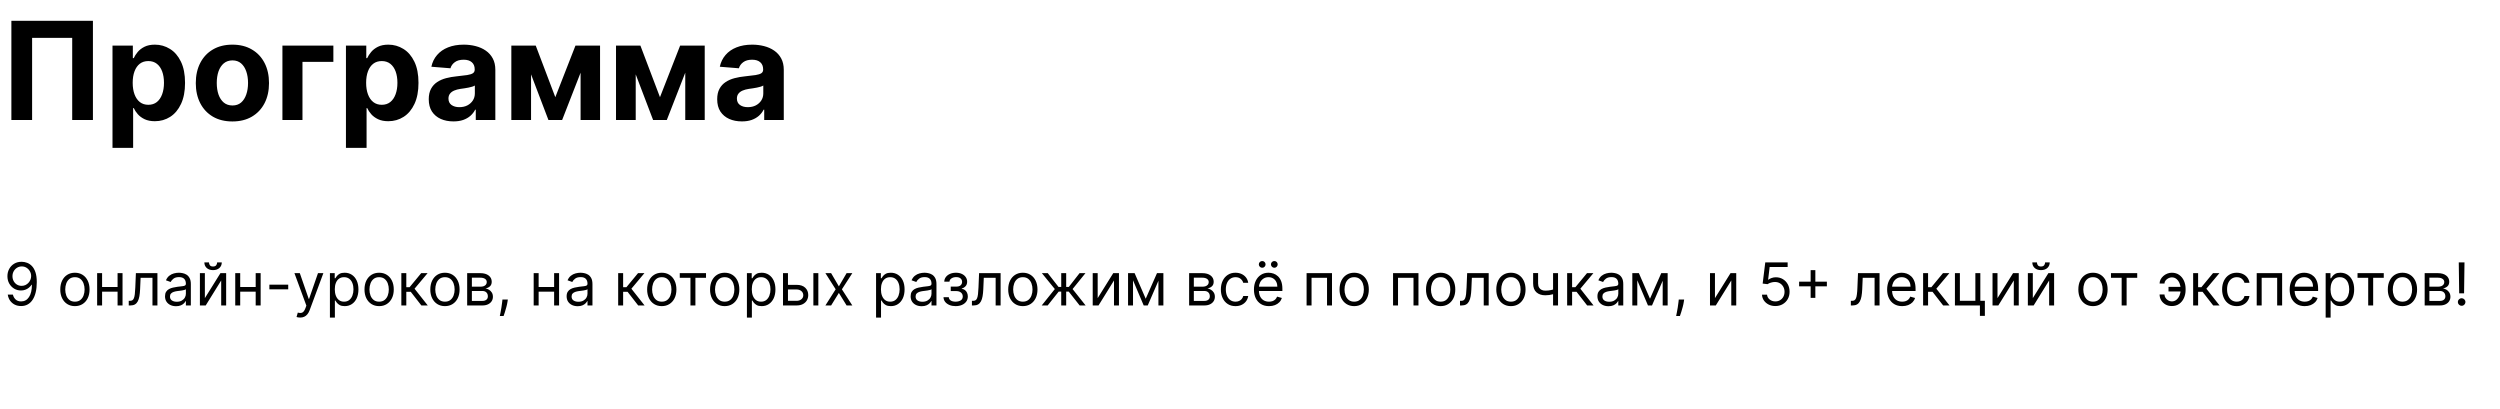
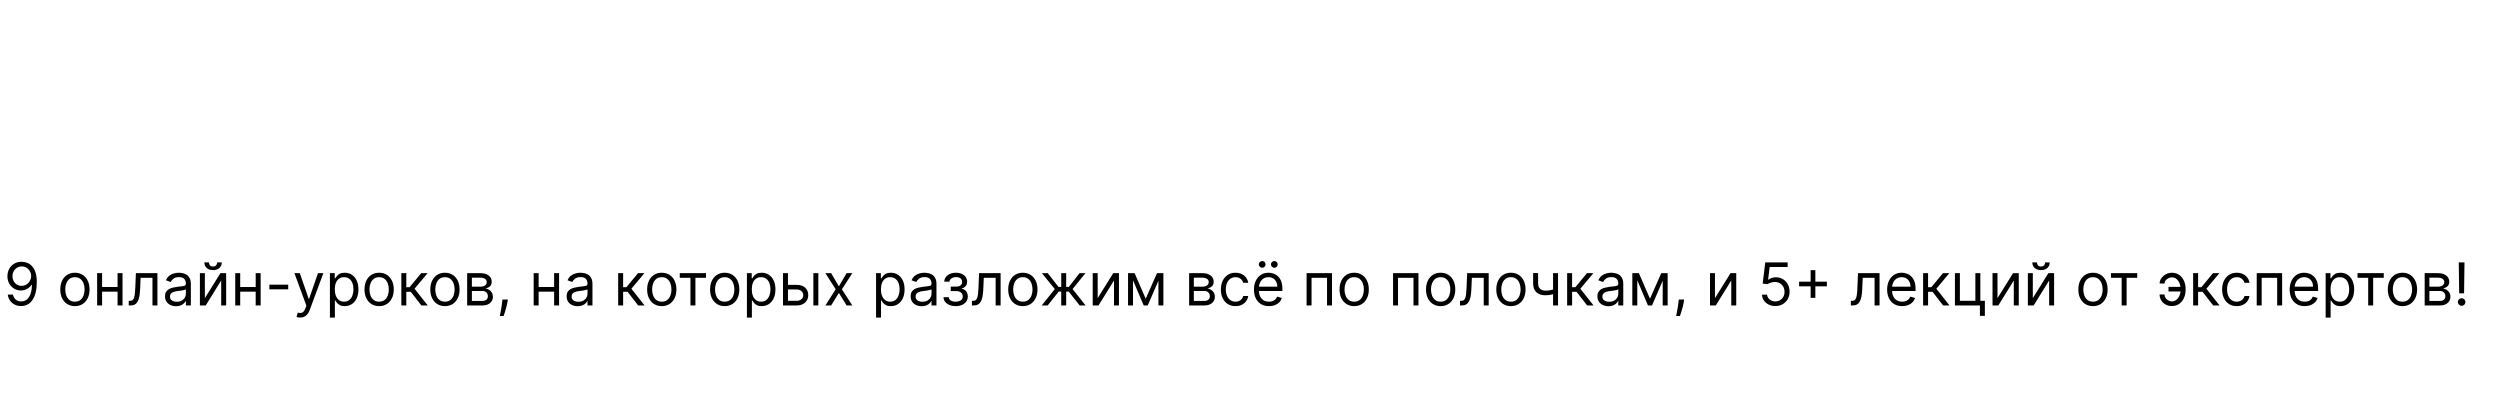
<svg xmlns="http://www.w3.org/2000/svg" width="1375" height="225" viewBox="0 0 1375 225" fill="none">
-   <path d="M51.11 11.454V66H39.711V20.829H17.658V66H6.259V11.454H51.11ZM61.876 81.341V25.091H73.062V31.962H73.568C74.066 30.861 74.785 29.743 75.726 28.607C76.685 27.452 77.927 26.494 79.454 25.73C80.999 24.949 82.917 24.558 85.207 24.558C88.19 24.558 90.942 25.34 93.464 26.902C95.985 28.447 98 30.782 99.51 33.907C101.019 37.014 101.773 40.911 101.773 45.599C101.773 50.162 101.036 54.015 99.563 57.158C98.107 60.283 96.118 62.653 93.597 64.269C91.093 65.867 88.288 66.666 85.181 66.666C82.979 66.666 81.106 66.302 79.561 65.574C78.034 64.846 76.782 63.931 75.806 62.831C74.829 61.712 74.083 60.584 73.568 59.448H73.222V81.341H61.876ZM72.983 45.545C72.983 47.978 73.32 50.1 73.995 51.911C74.669 53.722 75.646 55.133 76.924 56.146C78.203 57.14 79.756 57.637 81.585 57.637C83.432 57.637 84.994 57.131 86.273 56.119C87.551 55.089 88.519 53.669 89.176 51.858C89.85 50.029 90.188 47.925 90.188 45.545C90.188 43.184 89.859 41.106 89.202 39.313C88.545 37.52 87.578 36.117 86.299 35.105C85.021 34.093 83.45 33.587 81.585 33.587C79.739 33.587 78.176 34.075 76.898 35.052C75.637 36.028 74.669 37.413 73.995 39.207C73.32 41 72.983 43.113 72.983 45.545ZM127.821 66.799C123.684 66.799 120.106 65.92 117.088 64.162C114.087 62.387 111.77 59.919 110.136 56.758C108.503 53.58 107.686 49.896 107.686 45.705C107.686 41.479 108.503 37.786 110.136 34.626C111.77 31.447 114.087 28.979 117.088 27.222C120.106 25.446 123.684 24.558 127.821 24.558C131.958 24.558 135.527 25.446 138.528 27.222C141.546 28.979 143.872 31.447 145.506 34.626C147.139 37.786 147.956 41.479 147.956 45.705C147.956 49.896 147.139 53.58 145.506 56.758C143.872 59.919 141.546 62.387 138.528 64.162C135.527 65.92 131.958 66.799 127.821 66.799ZM127.874 58.01C129.756 58.01 131.328 57.477 132.588 56.412C133.849 55.329 134.799 53.855 135.438 51.991C136.095 50.126 136.424 48.005 136.424 45.625C136.424 43.246 136.095 41.124 135.438 39.26C134.799 37.396 133.849 35.922 132.588 34.839C131.328 33.756 129.756 33.214 127.874 33.214C125.974 33.214 124.376 33.756 123.08 34.839C121.802 35.922 120.834 37.396 120.177 39.26C119.538 41.124 119.218 43.246 119.218 45.625C119.218 48.005 119.538 50.126 120.177 51.991C120.834 53.855 121.802 55.329 123.08 56.412C124.376 57.477 125.974 58.01 127.874 58.01ZM183.352 25.091V34.013H166.36V66H155.333V25.091H183.352ZM190.27 81.341V25.091H201.456V31.962H201.962C202.459 30.861 203.178 29.743 204.119 28.607C205.078 27.452 206.321 26.494 207.848 25.73C209.393 24.949 211.31 24.558 213.601 24.558C216.584 24.558 219.336 25.34 221.857 26.902C224.379 28.447 226.394 30.782 227.903 33.907C229.412 37.014 230.167 40.911 230.167 45.599C230.167 50.162 229.43 54.015 227.956 57.158C226.5 60.283 224.512 62.653 221.99 64.269C219.487 65.867 216.681 66.666 213.574 66.666C211.373 66.666 209.499 66.302 207.955 65.574C206.428 64.846 205.176 63.931 204.199 62.831C203.223 61.712 202.477 60.584 201.962 59.448H201.616V81.341H190.27ZM201.376 45.545C201.376 47.978 201.713 50.1 202.388 51.911C203.063 53.722 204.039 55.133 205.318 56.146C206.596 57.14 208.15 57.637 209.979 57.637C211.825 57.637 213.388 57.131 214.666 56.119C215.945 55.089 216.912 53.669 217.569 51.858C218.244 50.029 218.581 47.925 218.581 45.545C218.581 43.184 218.253 41.106 217.596 39.313C216.939 37.52 215.971 36.117 214.693 35.105C213.414 34.093 211.843 33.587 209.979 33.587C208.132 33.587 206.57 34.075 205.291 35.052C204.031 36.028 203.063 37.413 202.388 39.207C201.713 41 201.376 43.113 201.376 45.545ZM249.396 66.772C246.786 66.772 244.46 66.32 242.418 65.414C240.376 64.491 238.761 63.133 237.571 61.339C236.399 59.528 235.813 57.273 235.813 54.574C235.813 52.301 236.23 50.393 237.065 48.848C237.9 47.303 239.036 46.06 240.474 45.119C241.912 44.178 243.546 43.468 245.375 42.989C247.221 42.509 249.157 42.172 251.181 41.977C253.56 41.728 255.478 41.497 256.934 41.284C258.39 41.053 259.446 40.716 260.103 40.272C260.76 39.828 261.088 39.171 261.088 38.301V38.141C261.088 36.455 260.556 35.15 259.49 34.226C258.443 33.303 256.951 32.841 255.016 32.841C252.974 32.841 251.349 33.294 250.142 34.2C248.935 35.087 248.136 36.206 247.745 37.555L237.251 36.703C237.784 34.217 238.832 32.069 240.394 30.258C241.957 28.429 243.972 27.026 246.44 26.05C248.926 25.055 251.802 24.558 255.069 24.558C257.342 24.558 259.517 24.825 261.594 25.357C263.69 25.89 265.545 26.716 267.161 27.834C268.794 28.953 270.082 30.391 271.023 32.149C271.964 33.889 272.434 35.975 272.434 38.408V66H261.674V60.327H261.355C260.698 61.605 259.819 62.733 258.718 63.709C257.617 64.668 256.294 65.423 254.75 65.973C253.205 66.506 251.42 66.772 249.396 66.772ZM252.646 58.942C254.315 58.942 255.788 58.614 257.067 57.957C258.345 57.282 259.348 56.376 260.076 55.24C260.804 54.104 261.168 52.816 261.168 51.378V47.037C260.813 47.268 260.325 47.481 259.703 47.676C259.1 47.854 258.416 48.022 257.653 48.182C256.889 48.324 256.126 48.457 255.362 48.582C254.599 48.688 253.906 48.786 253.285 48.875C251.953 49.07 250.79 49.381 249.796 49.807C248.801 50.233 248.029 50.81 247.479 51.538C246.928 52.248 246.653 53.136 246.653 54.201C246.653 55.746 247.212 56.927 248.331 57.744C249.467 58.543 250.906 58.942 252.646 58.942ZM305.42 53.456L316.499 25.091H325.129L309.175 66H301.638L286.057 25.091H294.66L305.42 53.456ZM292.077 25.091V66H281.237V25.091H292.077ZM319.323 66V25.091H330.029V66H319.323ZM362.988 53.456L374.068 25.091H382.697L366.744 66H359.206L343.626 25.091H352.228L362.988 53.456ZM349.645 25.091V66H338.805V25.091H349.645ZM376.891 66V25.091H387.598V66H376.891ZM408.039 66.772C405.429 66.772 403.103 66.32 401.061 65.414C399.019 64.491 397.403 63.133 396.214 61.339C395.042 59.528 394.456 57.273 394.456 54.574C394.456 52.301 394.873 50.393 395.708 48.848C396.542 47.303 397.678 46.06 399.117 45.119C400.555 44.178 402.188 43.468 404.017 42.989C405.864 42.509 407.799 42.172 409.823 41.977C412.203 41.728 414.12 41.497 415.576 41.284C417.032 41.053 418.089 40.716 418.746 40.272C419.403 39.828 419.731 39.171 419.731 38.301V38.141C419.731 36.455 419.198 35.15 418.133 34.226C417.085 33.303 415.594 32.841 413.659 32.841C411.617 32.841 409.992 33.294 408.785 34.2C407.577 35.087 406.778 36.206 406.388 37.555L395.894 36.703C396.427 34.217 397.474 32.069 399.037 30.258C400.599 28.429 402.615 27.026 405.083 26.05C407.568 25.055 410.445 24.558 413.712 24.558C415.985 24.558 418.16 24.825 420.237 25.357C422.332 25.89 424.188 26.716 425.803 27.834C427.437 28.953 428.724 30.391 429.665 32.149C430.606 33.889 431.077 35.975 431.077 38.408V66H420.317V60.327H419.997C419.34 61.605 418.461 62.733 417.361 63.709C416.26 64.668 414.937 65.423 413.392 65.973C411.847 66.506 410.063 66.772 408.039 66.772ZM411.288 58.942C412.957 58.942 414.431 58.614 415.709 57.957C416.988 57.282 417.991 56.376 418.719 55.24C419.447 54.104 419.811 52.816 419.811 51.378V47.037C419.456 47.268 418.968 47.481 418.346 47.676C417.742 47.854 417.059 48.022 416.295 48.182C415.532 48.324 414.768 48.457 414.005 48.582C413.241 48.688 412.549 48.786 411.927 48.875C410.596 49.07 409.433 49.381 408.438 49.807C407.444 50.233 406.672 50.81 406.121 51.538C405.571 52.248 405.296 53.136 405.296 54.201C405.296 55.746 405.855 56.927 406.974 57.744C408.11 58.543 409.548 58.942 411.288 58.942Z" fill="black" />
  <path d="M11.994 143.987C12.966 143.994 13.937 144.179 14.909 144.542C15.881 144.904 16.767 145.506 17.569 146.346C18.371 147.179 19.015 148.317 19.501 149.759C19.987 151.201 20.23 153.009 20.23 155.184C20.23 157.289 20.029 159.159 19.628 160.794C19.235 162.421 18.664 163.793 17.916 164.912C17.176 166.03 16.274 166.878 15.21 167.456C14.153 168.035 12.958 168.324 11.624 168.324C10.297 168.324 9.114 168.062 8.073 167.537C7.039 167.005 6.191 166.269 5.528 165.328C4.872 164.379 4.452 163.281 4.267 162.031H7.09C7.344 163.119 7.849 164.017 8.605 164.727C9.368 165.428 10.375 165.779 11.624 165.779C13.451 165.779 14.893 164.981 15.95 163.385C17.014 161.788 17.546 159.533 17.546 156.618H17.361C16.929 157.266 16.416 157.825 15.823 158.295C15.229 158.766 14.57 159.128 13.845 159.382C13.12 159.637 12.349 159.764 11.531 159.764C10.174 159.764 8.929 159.429 7.795 158.758C6.669 158.079 5.767 157.15 5.088 155.97C4.418 154.783 4.082 153.425 4.082 151.899C4.082 150.449 4.406 149.122 5.054 147.919C5.709 146.709 6.627 145.745 7.807 145.028C8.994 144.311 10.39 143.963 11.994 143.987ZM11.994 146.531C11.022 146.531 10.147 146.774 9.368 147.26C8.597 147.738 7.984 148.386 7.529 149.203C7.082 150.013 6.858 150.911 6.858 151.899C6.858 152.886 7.074 153.784 7.506 154.594C7.946 155.396 8.543 156.036 9.299 156.514C10.062 156.984 10.93 157.219 11.902 157.219C12.634 157.219 13.316 157.077 13.949 156.791C14.581 156.498 15.133 156.101 15.603 155.6C16.081 155.091 16.455 154.517 16.725 153.877C16.995 153.229 17.13 152.554 17.13 151.852C17.13 150.927 16.906 150.059 16.459 149.25C16.019 148.44 15.41 147.785 14.631 147.283C13.86 146.782 12.981 146.531 11.994 146.531ZM41.204 168.37C39.6 168.37 38.193 167.988 36.982 167.225C35.779 166.462 34.838 165.394 34.16 164.021C33.489 162.648 33.153 161.044 33.153 159.209C33.153 157.358 33.489 155.743 34.16 154.362C34.838 152.982 35.779 151.91 36.982 151.147C38.193 150.383 39.6 150.002 41.204 150.002C42.808 150.002 44.211 150.383 45.414 151.147C46.625 151.91 47.566 152.982 48.237 154.362C48.915 155.743 49.255 157.358 49.255 159.209C49.255 161.044 48.915 162.648 48.237 164.021C47.566 165.394 46.625 166.462 45.414 167.225C44.211 167.988 42.808 168.37 41.204 168.37ZM41.204 165.918C42.422 165.918 43.425 165.606 44.211 164.981C44.998 164.356 45.58 163.535 45.958 162.517C46.336 161.499 46.525 160.397 46.525 159.209C46.525 158.021 46.336 156.915 45.958 155.889C45.58 154.864 44.998 154.035 44.211 153.402C43.425 152.77 42.422 152.454 41.204 152.454C39.986 152.454 38.983 152.77 38.197 153.402C37.41 154.035 36.828 154.864 36.45 155.889C36.072 156.915 35.883 158.021 35.883 159.209C35.883 160.397 36.072 161.499 36.45 162.517C36.828 163.535 37.41 164.356 38.197 164.981C38.983 165.606 39.986 165.918 41.204 165.918ZM65.313 157.867V160.412H55.504V157.867H65.313ZM56.151 150.233V168H53.422V150.233H56.151ZM67.395 150.233V168H64.665V150.233H67.395ZM70.807 168V165.455H71.455C71.987 165.455 72.43 165.351 72.785 165.143C73.14 164.927 73.425 164.553 73.641 164.021C73.865 163.481 74.034 162.733 74.15 161.777C74.273 160.813 74.362 159.587 74.416 158.099L74.74 150.233H86.585V168H83.855V152.778H77.331L77.053 159.116C76.992 160.574 76.861 161.858 76.66 162.968C76.467 164.071 76.17 164.996 75.769 165.744C75.376 166.492 74.852 167.055 74.196 167.433C73.541 167.811 72.719 168 71.733 168H70.807ZM96.822 168.416C95.696 168.416 94.674 168.204 93.756 167.78C92.839 167.348 92.11 166.728 91.57 165.918C91.03 165.101 90.76 164.113 90.76 162.957C90.76 161.939 90.961 161.114 91.362 160.481C91.763 159.841 92.299 159.34 92.97 158.978C93.641 158.615 94.381 158.345 95.191 158.168C96.008 157.983 96.829 157.836 97.654 157.728C98.734 157.59 99.609 157.485 100.28 157.416C100.959 157.339 101.452 157.212 101.761 157.034C102.077 156.857 102.235 156.549 102.235 156.109V156.016C102.235 154.875 101.923 153.988 101.298 153.356C100.681 152.724 99.744 152.408 98.487 152.408C97.184 152.408 96.162 152.693 95.422 153.263C94.682 153.834 94.161 154.443 93.86 155.091L91.269 154.166C91.732 153.086 92.349 152.246 93.12 151.644C93.899 151.035 94.747 150.611 95.665 150.372C96.59 150.125 97.5 150.002 98.395 150.002C98.965 150.002 99.621 150.071 100.361 150.21C101.109 150.341 101.83 150.615 102.524 151.031C103.226 151.447 103.808 152.076 104.271 152.916C104.733 153.757 104.965 154.883 104.965 156.294V168H102.235V165.594H102.096C101.911 165.98 101.603 166.392 101.171 166.832C100.739 167.271 100.164 167.645 99.447 167.954C98.73 168.262 97.855 168.416 96.822 168.416ZM97.238 165.964C98.318 165.964 99.228 165.752 99.968 165.328C100.716 164.904 101.279 164.356 101.657 163.685C102.042 163.015 102.235 162.309 102.235 161.569V159.07C102.119 159.209 101.865 159.336 101.472 159.452C101.086 159.56 100.639 159.656 100.13 159.741C99.629 159.818 99.139 159.888 98.661 159.949C98.19 160.003 97.809 160.05 97.516 160.088C96.806 160.181 96.143 160.331 95.526 160.539C94.917 160.74 94.423 161.044 94.046 161.453C93.675 161.854 93.49 162.402 93.49 163.096C93.49 164.044 93.841 164.761 94.543 165.247C95.252 165.725 96.151 165.964 97.238 165.964ZM112.677 163.975L121.237 150.233H124.383V168H121.653V154.258L113.14 168H109.947V150.233H112.677V163.975ZM119.432 144.311H121.977C121.977 145.56 121.545 146.582 120.682 147.376C119.818 148.17 118.646 148.567 117.165 148.567C115.708 148.567 114.547 148.17 113.684 147.376C112.828 146.582 112.4 145.56 112.4 144.311H114.944C114.944 144.912 115.11 145.44 115.442 145.895C115.781 146.35 116.356 146.578 117.165 146.578C117.975 146.578 118.553 146.35 118.9 145.895C119.255 145.44 119.432 144.912 119.432 144.311ZM141.274 157.867V160.412H131.465V157.867H141.274ZM132.113 150.233V168H129.383V150.233H132.113ZM143.356 150.233V168H140.626V150.233H143.356ZM158.521 156.572V159.116H148.157V156.572H158.521ZM165.082 174.663C164.619 174.663 164.207 174.624 163.844 174.547C163.482 174.478 163.231 174.408 163.093 174.339L163.787 171.933C164.45 172.102 165.036 172.164 165.545 172.118C166.054 172.072 166.505 171.844 166.898 171.435C167.299 171.034 167.665 170.383 167.997 169.481L168.506 168.093L161.936 150.233H164.897L169.802 164.391H169.987L174.891 150.233H177.852L170.31 170.591C169.971 171.509 169.551 172.268 169.05 172.87C168.548 173.479 167.966 173.93 167.303 174.223C166.648 174.516 165.907 174.663 165.082 174.663ZM181.455 174.663V150.233H184.093V153.055H184.417C184.617 152.747 184.895 152.354 185.249 151.875C185.612 151.39 186.129 150.958 186.799 150.58C187.478 150.194 188.396 150.002 189.552 150.002C191.048 150.002 192.367 150.376 193.508 151.124C194.65 151.872 195.54 152.932 196.18 154.305C196.82 155.677 197.14 157.297 197.14 159.163C197.14 161.044 196.82 162.675 196.18 164.056C195.54 165.428 194.654 166.492 193.52 167.248C192.386 167.996 191.079 168.37 189.599 168.37C188.457 168.37 187.544 168.181 186.857 167.803C186.171 167.418 185.643 166.982 185.273 166.496C184.902 166.003 184.617 165.594 184.417 165.27H184.185V174.663H181.455ZM184.139 159.116C184.139 160.458 184.336 161.642 184.729 162.668C185.122 163.685 185.697 164.484 186.452 165.062C187.208 165.633 188.134 165.918 189.229 165.918C190.37 165.918 191.322 165.617 192.086 165.016C192.857 164.406 193.435 163.589 193.821 162.563C194.214 161.53 194.411 160.381 194.411 159.116C194.411 157.867 194.218 156.741 193.832 155.739C193.454 154.729 192.88 153.931 192.109 153.344C191.345 152.751 190.385 152.454 189.229 152.454C188.118 152.454 187.185 152.735 186.429 153.298C185.674 153.853 185.103 154.632 184.717 155.635C184.332 156.63 184.139 157.79 184.139 159.116ZM208.522 168.37C206.919 168.37 205.511 167.988 204.3 167.225C203.098 166.462 202.157 165.394 201.478 164.021C200.807 162.648 200.472 161.044 200.472 159.209C200.472 157.358 200.807 155.743 201.478 154.362C202.157 152.982 203.098 151.91 204.3 151.147C205.511 150.383 206.919 150.002 208.522 150.002C210.126 150.002 211.53 150.383 212.733 151.147C213.944 151.91 214.884 152.982 215.555 154.362C216.234 155.743 216.573 157.358 216.573 159.209C216.573 161.044 216.234 162.648 215.555 164.021C214.884 165.394 213.944 166.462 212.733 167.225C211.53 167.988 210.126 168.37 208.522 168.37ZM208.522 165.918C209.741 165.918 210.743 165.606 211.53 164.981C212.317 164.356 212.899 163.535 213.277 162.517C213.654 161.499 213.843 160.397 213.843 159.209C213.843 158.021 213.654 156.915 213.277 155.889C212.899 154.864 212.317 154.035 211.53 153.402C210.743 152.77 209.741 152.454 208.522 152.454C207.304 152.454 206.302 152.77 205.515 153.402C204.728 154.035 204.146 154.864 203.768 155.889C203.391 156.915 203.202 158.021 203.202 159.209C203.202 160.397 203.391 161.499 203.768 162.517C204.146 163.535 204.728 164.356 205.515 164.981C206.302 165.606 207.304 165.918 208.522 165.918ZM220.74 168V150.233H223.47V157.96H225.275L231.66 150.233H235.176L228.004 158.793L235.269 168H231.752L225.922 160.504H223.47V168H220.74ZM244.722 168.37C243.118 168.37 241.711 167.988 240.5 167.225C239.297 166.462 238.356 165.394 237.677 164.021C237.007 162.648 236.671 161.044 236.671 159.209C236.671 157.358 237.007 155.743 237.677 154.362C238.356 152.982 239.297 151.91 240.5 151.147C241.711 150.383 243.118 150.002 244.722 150.002C246.326 150.002 247.729 150.383 248.932 151.147C250.143 151.91 251.084 152.982 251.755 154.362C252.433 155.743 252.773 157.358 252.773 159.209C252.773 161.044 252.433 162.648 251.755 164.021C251.084 165.394 250.143 166.462 248.932 167.225C247.729 167.988 246.326 168.37 244.722 168.37ZM244.722 165.918C245.94 165.918 246.943 165.606 247.729 164.981C248.516 164.356 249.098 163.535 249.476 162.517C249.854 161.499 250.043 160.397 250.043 159.209C250.043 158.021 249.854 156.915 249.476 155.889C249.098 154.864 248.516 154.035 247.729 153.402C246.943 152.77 245.94 152.454 244.722 152.454C243.503 152.454 242.501 152.77 241.714 153.402C240.928 154.035 240.346 154.864 239.968 155.889C239.59 156.915 239.401 158.021 239.401 159.209C239.401 160.397 239.59 161.499 239.968 162.517C240.346 163.535 240.928 164.356 241.714 164.981C242.501 165.606 243.503 165.918 244.722 165.918ZM256.94 168V150.233H264.204C266.116 150.233 267.635 150.665 268.761 151.528C269.887 152.392 270.45 153.533 270.45 154.952C270.45 156.032 270.13 156.869 269.49 157.462C268.85 158.048 268.029 158.446 267.026 158.654C267.682 158.746 268.318 158.978 268.935 159.348C269.559 159.718 270.076 160.227 270.485 160.875C270.893 161.515 271.098 162.301 271.098 163.234C271.098 164.144 270.866 164.958 270.404 165.675C269.941 166.392 269.278 166.959 268.414 167.375C267.551 167.792 266.517 168 265.314 168H256.94ZM259.531 165.501H265.314C266.255 165.501 266.991 165.278 267.524 164.831C268.056 164.383 268.322 163.774 268.322 163.003C268.322 162.085 268.056 161.364 267.524 160.84C266.991 160.308 266.255 160.042 265.314 160.042H259.531V165.501ZM259.531 157.682H264.204C264.936 157.682 265.565 157.582 266.089 157.381C266.614 157.173 267.015 156.88 267.292 156.502C267.578 156.117 267.72 155.662 267.72 155.137C267.72 154.389 267.408 153.803 266.783 153.379C266.159 152.947 265.299 152.731 264.204 152.731H259.531V157.682ZM279.302 164.761L279.117 166.01C278.986 166.89 278.785 167.83 278.515 168.833C278.253 169.835 277.979 170.78 277.694 171.667C277.409 172.554 277.173 173.259 276.988 173.784H274.906C275.007 173.29 275.138 172.638 275.3 171.829C275.462 171.019 275.623 170.113 275.785 169.11C275.955 168.116 276.094 167.098 276.202 166.057L276.341 164.761H279.302ZM305.412 157.867V160.412H295.603V157.867H305.412ZM296.251 150.233V168H293.521V150.233H296.251ZM307.494 150.233V168H304.764V150.233H307.494ZM317.708 168.416C316.582 168.416 315.56 168.204 314.642 167.78C313.725 167.348 312.996 166.728 312.456 165.918C311.916 165.101 311.646 164.113 311.646 162.957C311.646 161.939 311.847 161.114 312.248 160.481C312.649 159.841 313.185 159.34 313.856 158.978C314.527 158.615 315.267 158.345 316.077 158.168C316.894 157.983 317.715 157.836 318.54 157.728C319.62 157.59 320.495 157.485 321.166 157.416C321.845 157.339 322.338 157.212 322.647 157.034C322.963 156.857 323.121 156.549 323.121 156.109V156.016C323.121 154.875 322.809 153.988 322.184 153.356C321.567 152.724 320.63 152.408 319.373 152.408C318.07 152.408 317.048 152.693 316.308 153.263C315.568 153.834 315.047 154.443 314.746 155.091L312.155 154.166C312.618 153.086 313.235 152.246 314.006 151.644C314.785 151.035 315.633 150.611 316.551 150.372C317.476 150.125 318.386 150.002 319.281 150.002C319.851 150.002 320.507 150.071 321.247 150.21C321.995 150.341 322.716 150.615 323.41 151.031C324.112 151.447 324.694 152.076 325.157 152.916C325.619 153.757 325.851 154.883 325.851 156.294V168H323.121V165.594H322.982C322.797 165.98 322.489 166.392 322.057 166.832C321.625 167.271 321.05 167.645 320.333 167.954C319.616 168.262 318.741 168.416 317.708 168.416ZM318.124 165.964C319.204 165.964 320.114 165.752 320.854 165.328C321.602 164.904 322.165 164.356 322.543 163.685C322.928 163.015 323.121 162.309 323.121 161.569V159.07C323.005 159.209 322.751 159.336 322.358 159.452C321.972 159.56 321.525 159.656 321.016 159.741C320.515 159.818 320.025 159.888 319.547 159.949C319.076 160.003 318.695 160.05 318.402 160.088C317.692 160.181 317.029 160.331 316.412 160.539C315.803 160.74 315.309 161.044 314.931 161.453C314.561 161.854 314.376 162.402 314.376 163.096C314.376 164.044 314.727 164.761 315.429 165.247C316.138 165.725 317.037 165.964 318.124 165.964ZM339.995 168V150.233H342.724V157.96H344.529L350.914 150.233H354.43L347.259 158.793L354.523 168H351.006L345.177 160.504H342.724V168H339.995ZM363.976 168.37C362.372 168.37 360.965 167.988 359.754 167.225C358.551 166.462 357.61 165.394 356.932 164.021C356.261 162.648 355.925 161.044 355.925 159.209C355.925 157.358 356.261 155.743 356.932 154.362C357.61 152.982 358.551 151.91 359.754 151.147C360.965 150.383 362.372 150.002 363.976 150.002C365.58 150.002 366.984 150.383 368.187 151.147C369.397 151.91 370.338 152.982 371.009 154.362C371.688 155.743 372.027 157.358 372.027 159.209C372.027 161.044 371.688 162.648 371.009 164.021C370.338 165.394 369.397 166.462 368.187 167.225C366.984 167.988 365.58 168.37 363.976 168.37ZM363.976 165.918C365.195 165.918 366.197 165.606 366.984 164.981C367.77 164.356 368.352 163.535 368.73 162.517C369.108 161.499 369.297 160.397 369.297 159.209C369.297 158.021 369.108 156.915 368.73 155.889C368.352 154.864 367.77 154.035 366.984 153.402C366.197 152.77 365.195 152.454 363.976 152.454C362.758 152.454 361.755 152.77 360.969 153.402C360.182 154.035 359.6 154.864 359.222 155.889C358.844 156.915 358.655 158.021 358.655 159.209C358.655 160.397 358.844 161.499 359.222 162.517C359.6 163.535 360.182 164.356 360.969 164.981C361.755 165.606 362.758 165.918 363.976 165.918ZM373.872 152.778V150.233H388.308V152.778H382.478V168H379.748V152.778H373.872ZM398.585 168.37C396.981 168.37 395.574 167.988 394.363 167.225C393.16 166.462 392.219 165.394 391.541 164.021C390.87 162.648 390.534 161.044 390.534 159.209C390.534 157.358 390.87 155.743 391.541 154.362C392.219 152.982 393.16 151.91 394.363 151.147C395.574 150.383 396.981 150.002 398.585 150.002C400.189 150.002 401.592 150.383 402.795 151.147C404.006 151.91 404.947 152.982 405.618 154.362C406.296 155.743 406.636 157.358 406.636 159.209C406.636 161.044 406.296 162.648 405.618 164.021C404.947 165.394 404.006 166.462 402.795 167.225C401.592 167.988 400.189 168.37 398.585 168.37ZM398.585 165.918C399.803 165.918 400.806 165.606 401.592 164.981C402.379 164.356 402.961 163.535 403.339 162.517C403.717 161.499 403.906 160.397 403.906 159.209C403.906 158.021 403.717 156.915 403.339 155.889C402.961 154.864 402.379 154.035 401.592 153.402C400.806 152.77 399.803 152.454 398.585 152.454C397.367 152.454 396.364 152.77 395.577 153.402C394.791 154.035 394.209 154.864 393.831 155.889C393.453 156.915 393.264 158.021 393.264 159.209C393.264 160.397 393.453 161.499 393.831 162.517C394.209 163.535 394.791 164.356 395.577 164.981C396.364 165.606 397.367 165.918 398.585 165.918ZM410.803 174.663V150.233H413.44V153.055H413.764C413.964 152.747 414.242 152.354 414.597 151.875C414.959 151.39 415.476 150.958 416.147 150.58C416.825 150.194 417.743 150.002 418.9 150.002C420.396 150.002 421.714 150.376 422.856 151.124C423.997 151.872 424.888 152.932 425.528 154.305C426.168 155.677 426.488 157.297 426.488 159.163C426.488 161.044 426.168 162.675 425.528 164.056C424.888 165.428 424.001 166.492 422.867 167.248C421.734 167.996 420.427 168.37 418.946 168.37C417.805 168.37 416.891 168.181 416.205 167.803C415.518 167.418 414.99 166.982 414.62 166.496C414.25 166.003 413.964 165.594 413.764 165.27H413.533V174.663H410.803ZM413.486 159.116C413.486 160.458 413.683 161.642 414.076 162.668C414.47 163.685 415.044 164.484 415.8 165.062C416.555 165.633 417.481 165.918 418.576 165.918C419.717 165.918 420.669 165.617 421.433 165.016C422.204 164.406 422.782 163.589 423.168 162.563C423.561 161.53 423.758 160.381 423.758 159.116C423.758 157.867 423.565 156.741 423.18 155.739C422.802 154.729 422.227 153.931 421.456 153.344C420.693 152.751 419.733 152.454 418.576 152.454C417.465 152.454 416.532 152.735 415.777 153.298C415.021 153.853 414.45 154.632 414.065 155.635C413.679 156.63 413.486 157.79 413.486 159.116ZM433.012 156.664H438.101C440.183 156.664 441.776 157.192 442.878 158.249C443.981 159.305 444.533 160.643 444.533 162.263C444.533 163.327 444.286 164.295 443.792 165.166C443.299 166.03 442.574 166.72 441.618 167.237C440.661 167.746 439.489 168 438.101 168H430.652V150.233H433.382V165.455H438.101C439.181 165.455 440.068 165.17 440.762 164.599C441.456 164.029 441.803 163.296 441.803 162.402C441.803 161.461 441.456 160.693 440.762 160.1C440.068 159.506 439.181 159.209 438.101 159.209H433.012V156.664ZM447.355 168V150.233H450.085V168H447.355ZM457.118 150.233L461.374 157.497L465.631 150.233H468.777L463.04 159.116L468.777 168H465.631L461.374 161.106L457.118 168H453.971L459.616 159.116L453.971 150.233H457.118ZM481.834 174.663V150.233H484.471V153.055H484.795C484.995 152.747 485.273 152.354 485.628 151.875C485.99 151.39 486.507 150.958 487.178 150.58C487.856 150.194 488.774 150.002 489.931 150.002C491.427 150.002 492.745 150.376 493.887 151.124C495.028 151.872 495.919 152.932 496.559 154.305C497.199 155.677 497.519 157.297 497.519 159.163C497.519 161.044 497.199 162.675 496.559 164.056C495.919 165.428 495.032 166.492 493.898 167.248C492.765 167.996 491.457 168.37 489.977 168.37C488.836 168.37 487.922 168.181 487.235 167.803C486.549 167.418 486.021 166.982 485.651 166.496C485.281 166.003 484.995 165.594 484.795 165.27H484.563V174.663H481.834ZM484.517 159.116C484.517 160.458 484.714 161.642 485.107 162.668C485.5 163.685 486.075 164.484 486.831 165.062C487.586 165.633 488.512 165.918 489.607 165.918C490.748 165.918 491.7 165.617 492.464 165.016C493.235 164.406 493.813 163.589 494.199 162.563C494.592 161.53 494.789 160.381 494.789 159.116C494.789 157.867 494.596 156.741 494.21 155.739C493.833 154.729 493.258 153.931 492.487 153.344C491.724 152.751 490.763 152.454 489.607 152.454C488.496 152.454 487.563 152.735 486.807 153.298C486.052 153.853 485.481 154.632 485.096 155.635C484.71 156.63 484.517 157.79 484.517 159.116ZM506.911 168.416C505.785 168.416 504.764 168.204 503.846 167.78C502.928 167.348 502.199 166.728 501.66 165.918C501.12 165.101 500.85 164.113 500.85 162.957C500.85 161.939 501.05 161.114 501.451 160.481C501.852 159.841 502.388 159.34 503.059 158.978C503.73 158.615 504.471 158.345 505.28 158.168C506.098 157.983 506.919 157.836 507.744 157.728C508.824 157.59 509.699 157.485 510.37 157.416C511.048 157.339 511.542 157.212 511.85 157.034C512.167 156.857 512.325 156.549 512.325 156.109V156.016C512.325 154.875 512.012 153.988 511.388 153.356C510.771 152.724 509.834 152.408 508.577 152.408C507.274 152.408 506.252 152.693 505.512 153.263C504.771 153.834 504.251 154.443 503.95 155.091L501.359 154.166C501.822 153.086 502.439 152.246 503.21 151.644C503.989 151.035 504.837 150.611 505.754 150.372C506.68 150.125 507.59 150.002 508.484 150.002C509.055 150.002 509.71 150.071 510.451 150.21C511.199 150.341 511.92 150.615 512.614 151.031C513.316 151.447 513.898 152.076 514.36 152.916C514.823 153.757 515.054 154.883 515.054 156.294V168H512.325V165.594H512.186C512.001 165.98 511.692 166.392 511.26 166.832C510.829 167.271 510.254 167.645 509.537 167.954C508.82 168.262 507.945 168.416 506.911 168.416ZM507.328 165.964C508.407 165.964 509.317 165.752 510.057 165.328C510.805 164.904 511.368 164.356 511.746 163.685C512.132 163.015 512.325 162.309 512.325 161.569V159.07C512.209 159.209 511.954 159.336 511.561 159.452C511.176 159.56 510.728 159.656 510.219 159.741C509.718 159.818 509.228 159.888 508.75 159.949C508.28 160.003 507.898 160.05 507.605 160.088C506.896 160.181 506.233 160.331 505.616 160.539C505.006 160.74 504.513 161.044 504.135 161.453C503.765 161.854 503.58 162.402 503.58 163.096C503.58 164.044 503.931 164.761 504.632 165.247C505.342 165.725 506.24 165.964 507.328 165.964ZM518.927 163.466H521.841C521.903 164.268 522.266 164.877 522.929 165.293C523.6 165.71 524.471 165.918 525.543 165.918C526.638 165.918 527.575 165.694 528.354 165.247C529.133 164.792 529.522 164.059 529.522 163.049C529.522 162.455 529.375 161.939 529.082 161.499C528.789 161.052 528.377 160.705 527.845 160.458C527.313 160.211 526.684 160.088 525.959 160.088H522.906V157.636H525.959C527.047 157.636 527.849 157.389 528.365 156.896C528.89 156.402 529.152 155.785 529.152 155.045C529.152 154.251 528.87 153.614 528.307 153.136C527.745 152.65 526.946 152.408 525.913 152.408C524.872 152.408 524.004 152.643 523.31 153.113C522.616 153.576 522.25 154.173 522.212 154.906H519.343C519.374 153.95 519.667 153.105 520.222 152.373C520.777 151.633 521.533 151.054 522.489 150.638C523.445 150.214 524.54 150.002 525.774 150.002C527.024 150.002 528.107 150.221 529.025 150.661C529.95 151.093 530.663 151.683 531.165 152.431C531.673 153.171 531.928 154.011 531.928 154.952C531.928 155.955 531.646 156.764 531.084 157.381C530.521 157.998 529.815 158.438 528.967 158.7V158.885C529.638 158.931 530.22 159.147 530.713 159.533C531.215 159.911 531.604 160.408 531.882 161.025C532.159 161.634 532.298 162.309 532.298 163.049C532.298 164.129 532.009 165.07 531.431 165.872C530.852 166.666 530.058 167.283 529.048 167.722C528.038 168.154 526.885 168.37 525.589 168.37C524.332 168.37 523.206 168.166 522.212 167.757C521.217 167.341 520.426 166.766 519.84 166.034C519.262 165.293 518.957 164.437 518.927 163.466ZM534.56 168V165.455H535.207C535.739 165.455 536.183 165.351 536.538 165.143C536.892 164.927 537.178 164.553 537.393 164.021C537.617 163.481 537.787 162.733 537.902 161.777C538.026 160.813 538.114 159.587 538.168 158.099L538.492 150.233H550.337V168H547.607V152.778H541.083L540.806 159.116C540.744 160.574 540.613 161.858 540.412 162.968C540.22 164.071 539.923 164.996 539.522 165.744C539.129 166.492 538.604 167.055 537.949 167.433C537.293 167.811 536.472 168 535.485 168H534.56ZM562.564 168.37C560.96 168.37 559.552 167.988 558.342 167.225C557.139 166.462 556.198 165.394 555.519 164.021C554.848 162.648 554.513 161.044 554.513 159.209C554.513 157.358 554.848 155.743 555.519 154.362C556.198 152.982 557.139 151.91 558.342 151.147C559.552 150.383 560.96 150.002 562.564 150.002C564.168 150.002 565.571 150.383 566.774 151.147C567.985 151.91 568.925 152.982 569.596 154.362C570.275 155.743 570.614 157.358 570.614 159.209C570.614 161.044 570.275 162.648 569.596 164.021C568.925 165.394 567.985 166.462 566.774 167.225C565.571 167.988 564.168 168.37 562.564 168.37ZM562.564 165.918C563.782 165.918 564.784 165.606 565.571 164.981C566.358 164.356 566.94 163.535 567.318 162.517C567.696 161.499 567.884 160.397 567.884 159.209C567.884 158.021 567.696 156.915 567.318 155.889C566.94 154.864 566.358 154.035 565.571 153.402C564.784 152.77 563.782 152.454 562.564 152.454C561.345 152.454 560.343 152.77 559.556 153.402C558.77 154.035 558.187 154.864 557.809 155.889C557.432 156.915 557.243 158.021 557.243 159.209C557.243 160.397 557.432 161.499 557.809 162.517C558.187 163.535 558.77 164.356 559.556 164.981C560.343 165.606 561.345 165.918 562.564 165.918ZM572.939 168L580.157 158.978L573.032 150.233H576.271L582.193 157.821H583.674V150.233H586.403V157.821H587.838L593.76 150.233H596.999L589.92 158.978L597.091 168H593.806L587.791 160.366H586.403V168H583.674V160.366H582.286L576.224 168H572.939ZM603.722 163.975L612.282 150.233H615.428V168H612.698V154.258L604.185 168H600.992V150.233H603.722V163.975ZM630.145 164.299L636.345 150.233H638.936L631.255 168H629.034L621.492 150.233H624.037L630.145 164.299ZM623.158 150.233V168H620.428V150.233H623.158ZM637.131 168V150.233H639.861V168H637.131ZM654.019 168V150.233H661.283C663.196 150.233 664.715 150.665 665.841 151.528C666.967 152.392 667.529 153.533 667.529 154.952C667.529 156.032 667.209 156.869 666.569 157.462C665.929 158.048 665.108 158.446 664.106 158.654C664.761 158.746 665.397 158.978 666.014 159.348C666.639 159.718 667.155 160.227 667.564 160.875C667.973 161.515 668.177 162.301 668.177 163.234C668.177 164.144 667.946 164.958 667.483 165.675C667.021 166.392 666.357 166.959 665.494 167.375C664.63 167.792 663.597 168 662.394 168H654.019ZM656.61 165.501H662.394C663.334 165.501 664.071 165.278 664.603 164.831C665.135 164.383 665.401 163.774 665.401 163.003C665.401 162.085 665.135 161.364 664.603 160.84C664.071 160.308 663.334 160.042 662.394 160.042H656.61V165.501ZM656.61 157.682H661.283C662.016 157.682 662.644 157.582 663.169 157.381C663.693 157.173 664.094 156.88 664.372 156.502C664.657 156.117 664.8 155.662 664.8 155.137C664.8 154.389 664.487 153.803 663.863 153.379C663.238 152.947 662.378 152.731 661.283 152.731H656.61V157.682ZM679.527 168.37C677.862 168.37 676.427 167.977 675.225 167.19C674.022 166.404 673.096 165.32 672.448 163.94C671.801 162.56 671.477 160.983 671.477 159.209C671.477 157.405 671.808 155.812 672.472 154.432C673.142 153.044 674.076 151.96 675.271 151.181C676.474 150.395 677.877 150.002 679.481 150.002C680.73 150.002 681.856 150.233 682.859 150.696C683.861 151.158 684.683 151.806 685.323 152.639C685.963 153.472 686.36 154.443 686.514 155.554H683.784C683.576 154.744 683.113 154.027 682.396 153.402C681.687 152.77 680.73 152.454 679.527 152.454C678.463 152.454 677.53 152.731 676.728 153.287C675.934 153.834 675.313 154.609 674.866 155.612C674.426 156.606 674.207 157.775 674.207 159.116C674.207 160.489 674.423 161.684 674.854 162.702C675.294 163.72 675.911 164.511 676.705 165.074C677.507 165.636 678.448 165.918 679.527 165.918C680.237 165.918 680.881 165.795 681.459 165.548C682.038 165.301 682.527 164.946 682.928 164.484C683.329 164.021 683.615 163.466 683.784 162.818H686.514C686.36 163.867 685.978 164.811 685.369 165.652C684.767 166.485 683.969 167.148 682.974 167.641C681.987 168.127 680.838 168.37 679.527 168.37ZM697.954 168.37C696.242 168.37 694.765 167.992 693.524 167.237C692.29 166.473 691.338 165.409 690.667 164.044C690.003 162.671 689.672 161.075 689.672 159.255C689.672 157.435 690.003 155.831 690.667 154.443C691.338 153.048 692.271 151.96 693.466 151.181C694.669 150.395 696.072 150.002 697.676 150.002C698.602 150.002 699.516 150.156 700.418 150.464C701.32 150.773 702.141 151.274 702.882 151.968C703.622 152.654 704.212 153.564 704.651 154.698C705.091 155.831 705.311 157.227 705.311 158.885V160.042H691.615V157.682H702.535C702.535 156.68 702.334 155.785 701.933 154.999C701.54 154.212 700.977 153.591 700.244 153.136C699.519 152.681 698.663 152.454 697.676 152.454C696.589 152.454 695.648 152.724 694.854 153.263C694.067 153.796 693.462 154.49 693.038 155.346C692.614 156.202 692.402 157.119 692.402 158.099V159.672C692.402 161.013 692.633 162.151 693.096 163.084C693.566 164.009 694.218 164.715 695.051 165.201C695.883 165.679 696.851 165.918 697.954 165.918C698.671 165.918 699.319 165.818 699.897 165.617C700.483 165.409 700.988 165.101 701.413 164.692C701.837 164.275 702.164 163.759 702.396 163.142L705.033 163.882C704.755 164.777 704.289 165.563 703.633 166.242C702.978 166.913 702.168 167.437 701.204 167.815C700.24 168.185 699.157 168.37 697.954 168.37ZM694.206 147.272C693.72 147.272 693.289 147.087 692.911 146.716C692.541 146.339 692.355 145.907 692.355 145.421C692.355 144.889 692.541 144.449 692.911 144.102C693.289 143.748 693.72 143.57 694.206 143.57C694.738 143.57 695.178 143.748 695.525 144.102C695.88 144.449 696.057 144.889 696.057 145.421C696.057 145.907 695.88 146.339 695.525 146.716C695.178 147.087 694.738 147.272 694.206 147.272ZM700.869 147.272C700.383 147.272 699.951 147.087 699.573 146.716C699.203 146.339 699.018 145.907 699.018 145.421C699.018 144.889 699.203 144.449 699.573 144.102C699.951 143.748 700.383 143.57 700.869 143.57C701.401 143.57 701.841 143.748 702.188 144.102C702.542 144.449 702.72 144.889 702.72 145.421C702.72 145.907 702.542 146.339 702.188 146.716C701.841 147.087 701.401 147.272 700.869 147.272ZM718.624 168V150.233H732.598V168H729.868V152.778H721.354V168H718.624ZM744.801 168.37C743.197 168.37 741.789 167.988 740.579 167.225C739.376 166.462 738.435 165.394 737.756 164.021C737.086 162.648 736.75 161.044 736.75 159.209C736.75 157.358 737.086 155.743 737.756 154.362C738.435 152.982 739.376 151.91 740.579 151.147C741.789 150.383 743.197 150.002 744.801 150.002C746.405 150.002 747.808 150.383 749.011 151.147C750.222 151.91 751.163 152.982 751.834 154.362C752.512 155.743 752.852 157.358 752.852 159.209C752.852 161.044 752.512 162.648 751.834 164.021C751.163 165.394 750.222 166.462 749.011 167.225C747.808 167.988 746.405 168.37 744.801 168.37ZM744.801 165.918C746.019 165.918 747.022 165.606 747.808 164.981C748.595 164.356 749.177 163.535 749.555 162.517C749.933 161.499 750.122 160.397 750.122 159.209C750.122 158.021 749.933 156.915 749.555 155.889C749.177 154.864 748.595 154.035 747.808 153.402C747.022 152.77 746.019 152.454 744.801 152.454C743.582 152.454 742.58 152.77 741.793 153.402C741.007 154.035 740.425 154.864 740.047 155.889C739.669 156.915 739.48 158.021 739.48 159.209C739.48 160.397 739.669 161.499 740.047 162.517C740.425 163.535 741.007 164.356 741.793 164.981C742.58 165.606 743.582 165.918 744.801 165.918ZM766.18 168V150.233H780.153V168H777.423V152.778H768.91V168H766.18ZM792.356 168.37C790.752 168.37 789.345 167.988 788.134 167.225C786.931 166.462 785.99 165.394 785.312 164.021C784.641 162.648 784.305 161.044 784.305 159.209C784.305 157.358 784.641 155.743 785.312 154.362C785.99 152.982 786.931 151.91 788.134 151.147C789.345 150.383 790.752 150.002 792.356 150.002C793.96 150.002 795.364 150.383 796.567 151.147C797.777 151.91 798.718 152.982 799.389 154.362C800.068 155.743 800.407 157.358 800.407 159.209C800.407 161.044 800.068 162.648 799.389 164.021C798.718 165.394 797.777 166.462 796.567 167.225C795.364 167.988 793.96 168.37 792.356 168.37ZM792.356 165.918C793.575 165.918 794.577 165.606 795.364 164.981C796.15 164.356 796.732 163.535 797.11 162.517C797.488 161.499 797.677 160.397 797.677 159.209C797.677 158.021 797.488 156.915 797.11 155.889C796.732 154.864 796.15 154.035 795.364 153.402C794.577 152.77 793.575 152.454 792.356 152.454C791.138 152.454 790.135 152.77 789.349 153.402C788.562 154.035 787.98 154.864 787.602 155.889C787.224 156.915 787.035 158.021 787.035 159.209C787.035 160.397 787.224 161.499 787.602 162.517C787.98 163.535 788.562 164.356 789.349 164.981C790.135 165.606 791.138 165.918 792.356 165.918ZM803.001 168V165.455H803.649C804.181 165.455 804.624 165.351 804.979 165.143C805.334 164.927 805.619 164.553 805.835 164.021C806.058 163.481 806.228 162.733 806.344 161.777C806.467 160.813 806.556 159.587 806.61 158.099L806.934 150.233H818.778V168H816.049V152.778H809.525L809.247 159.116C809.185 160.574 809.054 161.858 808.854 162.968C808.661 164.071 808.364 164.996 807.963 165.744C807.57 166.492 807.046 167.055 806.39 167.433C805.735 167.811 804.913 168 803.926 168H803.001ZM831.005 168.37C829.401 168.37 827.994 167.988 826.783 167.225C825.58 166.462 824.639 165.394 823.961 164.021C823.29 162.648 822.954 161.044 822.954 159.209C822.954 157.358 823.29 155.743 823.961 154.362C824.639 152.982 825.58 151.91 826.783 151.147C827.994 150.383 829.401 150.002 831.005 150.002C832.609 150.002 834.012 150.383 835.215 151.147C836.426 151.91 837.367 152.982 838.038 154.362C838.716 155.743 839.056 157.358 839.056 159.209C839.056 161.044 838.716 162.648 838.038 164.021C837.367 165.394 836.426 166.462 835.215 167.225C834.012 167.988 832.609 168.37 831.005 168.37ZM831.005 165.918C832.223 165.918 833.226 165.606 834.012 164.981C834.799 164.356 835.381 163.535 835.759 162.517C836.137 161.499 836.326 160.397 836.326 159.209C836.326 158.021 836.137 156.915 835.759 155.889C835.381 154.864 834.799 154.035 834.012 153.402C833.226 152.77 832.223 152.454 831.005 152.454C829.787 152.454 828.784 152.77 827.997 153.402C827.211 154.035 826.629 154.864 826.251 155.889C825.873 156.915 825.684 158.021 825.684 159.209C825.684 160.397 825.873 161.499 826.251 162.517C826.629 163.535 827.211 164.356 827.997 164.981C828.784 165.606 829.787 165.918 831.005 165.918ZM856.918 150.233V168H854.188V150.233H856.918ZM855.854 158.7V161.245C855.237 161.476 854.624 161.68 854.015 161.858C853.406 162.028 852.766 162.162 852.095 162.263C851.424 162.355 850.687 162.402 849.885 162.402C847.873 162.402 846.257 161.858 845.039 160.771C843.828 159.683 843.223 158.052 843.223 155.878V150.187H845.953V155.878C845.953 156.788 846.126 157.536 846.473 158.122C846.82 158.708 847.29 159.143 847.884 159.429C848.478 159.714 849.145 159.857 849.885 159.857C851.042 159.857 852.087 159.753 853.02 159.544C853.961 159.329 854.905 159.047 855.854 158.7ZM861.927 168V150.233H864.657V157.96H866.461L872.846 150.233H876.363L869.191 158.793L876.455 168H872.939L867.109 160.504H864.657V168H861.927ZM884.65 168.416C883.525 168.416 882.503 168.204 881.585 167.78C880.667 167.348 879.939 166.728 879.399 165.918C878.859 165.101 878.589 164.113 878.589 162.957C878.589 161.939 878.79 161.114 879.191 160.481C879.592 159.841 880.128 159.34 880.799 158.978C881.469 158.615 882.21 158.345 883.019 158.168C883.837 157.983 884.658 157.836 885.483 157.728C886.563 157.59 887.438 157.485 888.109 157.416C888.788 157.339 889.281 157.212 889.59 157.034C889.906 156.857 890.064 156.549 890.064 156.109V156.016C890.064 154.875 889.751 153.988 889.127 153.356C888.51 152.724 887.573 152.408 886.316 152.408C885.013 152.408 883.991 152.693 883.251 153.263C882.51 153.834 881.99 154.443 881.689 155.091L879.098 154.166C879.561 153.086 880.178 152.246 880.949 151.644C881.728 151.035 882.576 150.611 883.494 150.372C884.419 150.125 885.329 150.002 886.223 150.002C886.794 150.002 887.45 150.071 888.19 150.21C888.938 150.341 889.659 150.615 890.353 151.031C891.055 151.447 891.637 152.076 892.1 152.916C892.562 153.757 892.794 154.883 892.794 156.294V168H890.064V165.594H889.925C889.74 165.98 889.431 166.392 889 166.832C888.568 167.271 887.993 167.645 887.276 167.954C886.559 168.262 885.684 168.416 884.65 168.416ZM885.067 165.964C886.146 165.964 887.056 165.752 887.797 165.328C888.545 164.904 889.108 164.356 889.485 163.685C889.871 163.015 890.064 162.309 890.064 161.569V159.07C889.948 159.209 889.694 159.336 889.3 159.452C888.915 159.56 888.468 159.656 887.959 159.741C887.457 159.818 886.968 159.888 886.49 159.949C886.019 160.003 885.637 160.05 885.344 160.088C884.635 160.181 883.972 160.331 883.355 160.539C882.746 160.74 882.252 161.044 881.874 161.453C881.504 161.854 881.319 162.402 881.319 163.096C881.319 164.044 881.67 164.761 882.372 165.247C883.081 165.725 883.979 165.964 885.067 165.964ZM907.493 164.299L913.693 150.233H916.284L908.603 168H906.382L898.84 150.233H901.385L907.493 164.299ZM900.506 150.233V168H897.776V150.233H900.506ZM914.479 168V150.233H917.209V168H914.479ZM926.278 164.761L926.093 166.01C925.961 166.89 925.761 167.83 925.491 168.833C925.229 169.835 924.955 170.78 924.67 171.667C924.384 172.554 924.149 173.259 923.964 173.784H921.882C921.982 173.29 922.113 172.638 922.275 171.829C922.437 171.019 922.599 170.113 922.761 169.11C922.931 168.116 923.07 167.098 923.178 166.057L923.316 164.761H926.278ZM943.226 163.975L951.786 150.233H954.932V168H952.202V154.258L943.689 168H940.496V150.233H943.226V163.975ZM976.45 168.324C975.093 168.324 973.871 168.054 972.783 167.514C971.696 166.974 970.825 166.234 970.169 165.293C969.514 164.352 969.155 163.281 969.093 162.078H971.869C971.977 163.15 972.463 164.036 973.327 164.738C974.198 165.432 975.239 165.779 976.45 165.779C977.422 165.779 978.285 165.552 979.041 165.097C979.805 164.642 980.402 164.017 980.834 163.223C981.274 162.421 981.493 161.515 981.493 160.504C981.493 159.471 981.266 158.55 980.811 157.74C980.364 156.923 979.747 156.279 978.96 155.808C978.174 155.338 977.275 155.099 976.265 155.091C975.54 155.083 974.796 155.195 974.033 155.427C973.269 155.65 972.641 155.939 972.147 156.294L969.463 155.97L970.898 144.311H983.205V146.855H973.304L972.471 153.842H972.61C973.096 153.456 973.705 153.136 974.437 152.882C975.17 152.627 975.933 152.5 976.728 152.5C978.177 152.5 979.469 152.847 980.603 153.541C981.744 154.227 982.638 155.168 983.286 156.363C983.942 157.559 984.269 158.924 984.269 160.458C984.269 161.97 983.93 163.319 983.252 164.507C982.581 165.687 981.655 166.62 980.475 167.306C979.296 167.985 977.954 168.324 976.45 168.324ZM995.851 163.836V148.567H998.442V163.836H995.851ZM989.512 157.497V154.906H1004.78V157.497H989.512ZM1017.97 168V165.455H1018.62C1019.15 165.455 1019.59 165.351 1019.95 165.143C1020.3 164.927 1020.59 164.553 1020.8 164.021C1021.03 163.481 1021.2 162.733 1021.31 161.777C1021.44 160.813 1021.53 159.587 1021.58 158.099L1021.9 150.233H1033.75V168H1031.02V152.778H1024.49L1024.22 159.116C1024.15 160.574 1024.02 161.858 1023.82 162.968C1023.63 164.071 1023.33 164.996 1022.93 165.744C1022.54 166.492 1022.01 167.055 1021.36 167.433C1020.7 167.811 1019.88 168 1018.9 168H1017.97ZM1046.21 168.37C1044.49 168.37 1043.02 167.992 1041.78 167.237C1040.54 166.473 1039.59 165.409 1038.92 164.044C1038.26 162.671 1037.92 161.075 1037.92 159.255C1037.92 157.435 1038.26 155.831 1038.92 154.443C1039.59 153.048 1040.52 151.96 1041.72 151.181C1042.92 150.395 1044.32 150.002 1045.93 150.002C1046.85 150.002 1047.77 150.156 1048.67 150.464C1049.57 150.773 1050.39 151.274 1051.13 151.968C1051.87 152.654 1052.46 153.564 1052.9 154.698C1053.34 155.831 1053.56 157.227 1053.56 158.885V160.042H1039.87V157.682H1050.79C1050.79 156.68 1050.59 155.785 1050.18 154.999C1049.79 154.212 1049.23 153.591 1048.5 153.136C1047.77 152.681 1046.92 152.454 1045.93 152.454C1044.84 152.454 1043.9 152.724 1043.11 153.263C1042.32 153.796 1041.71 154.49 1041.29 155.346C1040.87 156.202 1040.65 157.119 1040.65 158.099V159.672C1040.65 161.013 1040.88 162.151 1041.35 163.084C1041.82 164.009 1042.47 164.715 1043.3 165.201C1044.14 165.679 1045.1 165.918 1046.21 165.918C1046.92 165.918 1047.57 165.818 1048.15 165.617C1048.74 165.409 1049.24 165.101 1049.66 164.692C1050.09 164.275 1050.42 163.759 1050.65 163.142L1053.28 163.882C1053.01 164.777 1052.54 165.563 1051.89 166.242C1051.23 166.913 1050.42 167.437 1049.46 167.815C1048.49 168.185 1047.41 168.37 1046.21 168.37ZM1057.71 168V150.233H1060.44V157.96H1062.25L1068.63 150.233H1072.15L1064.98 158.793L1072.24 168H1068.73L1062.9 160.504H1060.44V168H1057.71ZM1089.18 150.233V165.455H1091.68V173.737H1088.95V168H1075.21V150.233H1077.94V165.455H1086.45V150.233H1089.18ZM1098.62 163.975L1107.18 150.233H1110.32V168H1107.59V154.258L1099.08 168H1095.89V150.233H1098.62V163.975ZM1118.05 163.975L1126.61 150.233H1129.76V168H1127.03V154.258L1118.51 168H1115.32V150.233H1118.05V163.975ZM1124.81 144.311H1127.35C1127.35 145.56 1126.92 146.582 1126.06 147.376C1125.19 148.17 1124.02 148.567 1122.54 148.567C1121.08 148.567 1119.92 148.17 1119.06 147.376C1118.2 146.582 1117.77 145.56 1117.77 144.311H1120.32C1120.32 144.912 1120.48 145.44 1120.82 145.895C1121.16 146.35 1121.73 146.578 1122.54 146.578C1123.35 146.578 1123.93 146.35 1124.28 145.895C1124.63 145.44 1124.81 144.912 1124.81 144.311ZM1151.14 168.37C1149.53 168.37 1148.13 167.988 1146.91 167.225C1145.71 166.462 1144.77 165.394 1144.09 164.021C1143.42 162.648 1143.09 161.044 1143.09 159.209C1143.09 157.358 1143.42 155.743 1144.09 154.362C1144.77 152.982 1145.71 151.91 1146.91 151.147C1148.13 150.383 1149.53 150.002 1151.14 150.002C1152.74 150.002 1154.14 150.383 1155.35 151.147C1156.56 151.91 1157.5 152.982 1158.17 154.362C1158.85 155.743 1159.19 157.358 1159.19 159.209C1159.19 161.044 1158.85 162.648 1158.17 164.021C1157.5 165.394 1156.56 166.462 1155.35 167.225C1154.14 167.988 1152.74 168.37 1151.14 168.37ZM1151.14 165.918C1152.36 165.918 1153.36 165.606 1154.14 164.981C1154.93 164.356 1155.51 163.535 1155.89 162.517C1156.27 161.499 1156.46 160.397 1156.46 159.209C1156.46 158.021 1156.27 156.915 1155.89 155.889C1155.51 154.864 1154.93 154.035 1154.14 153.402C1153.36 152.77 1152.36 152.454 1151.14 152.454C1149.92 152.454 1148.92 152.77 1148.13 153.402C1147.34 154.035 1146.76 154.864 1146.38 155.889C1146 156.915 1145.82 158.021 1145.82 159.209C1145.82 160.397 1146 161.499 1146.38 162.517C1146.76 163.535 1147.34 164.356 1148.13 164.981C1148.92 165.606 1149.92 165.918 1151.14 165.918ZM1161.03 152.778V150.233H1175.47V152.778H1169.64V168H1166.91V152.778H1161.03ZM1194.49 152.546C1193.87 152.554 1193.25 152.712 1192.63 153.021C1192.01 153.329 1191.49 153.738 1191.08 154.247C1190.67 154.748 1190.46 155.307 1190.46 155.924H1187.78C1187.78 155.153 1187.96 154.412 1188.33 153.703C1188.7 152.994 1189.2 152.361 1189.83 151.806C1190.46 151.251 1191.18 150.811 1191.98 150.487C1192.79 150.163 1193.62 150.002 1194.49 150.002C1196.11 150.002 1197.48 150.41 1198.61 151.228C1199.74 152.045 1200.6 153.125 1201.19 154.466C1201.78 155.808 1202.08 157.266 1202.08 158.839V159.487C1202.08 161.052 1201.78 162.509 1201.19 163.859C1200.6 165.201 1199.74 166.28 1198.61 167.098C1197.48 167.915 1196.11 168.324 1194.49 168.324C1193.19 168.324 1192.04 168.039 1191.03 167.468C1190.02 166.89 1189.22 166.118 1188.65 165.154C1188.07 164.191 1187.78 163.119 1187.78 161.939H1190.46C1190.46 162.61 1190.65 163.238 1191.03 163.824C1191.41 164.403 1191.91 164.873 1192.52 165.235C1193.14 165.59 1193.79 165.771 1194.49 165.779C1195.52 165.771 1196.4 165.448 1197.12 164.807C1197.85 164.167 1198.4 163.365 1198.78 162.402C1199.16 161.438 1199.35 160.466 1199.35 159.487V158.839C1199.35 157.836 1199.16 156.857 1198.78 155.901C1198.41 154.937 1197.86 154.139 1197.14 153.506C1196.42 152.874 1195.54 152.554 1194.49 152.546ZM1200.46 157.775V160.319H1192.68V157.775H1200.46ZM1206.23 168V150.233H1208.96V157.96H1210.77L1217.15 150.233H1220.67L1213.5 158.793L1220.76 168H1217.25L1211.42 160.504H1208.96V168H1206.23ZM1230.22 168.37C1228.55 168.37 1227.12 167.977 1225.91 167.19C1224.71 166.404 1223.78 165.32 1223.14 163.94C1222.49 162.56 1222.16 160.983 1222.16 159.209C1222.16 157.405 1222.5 155.812 1223.16 154.432C1223.83 153.044 1224.76 151.96 1225.96 151.181C1227.16 150.395 1228.57 150.002 1230.17 150.002C1231.42 150.002 1232.54 150.233 1233.55 150.696C1234.55 151.158 1235.37 151.806 1236.01 152.639C1236.65 153.472 1237.05 154.443 1237.2 155.554H1234.47C1234.26 154.744 1233.8 154.027 1233.08 153.402C1232.37 152.77 1231.42 152.454 1230.22 152.454C1229.15 152.454 1228.22 152.731 1227.42 153.287C1226.62 153.834 1226 154.609 1225.55 155.612C1225.11 156.606 1224.89 157.775 1224.89 159.116C1224.89 160.489 1225.11 161.684 1225.54 162.702C1225.98 163.72 1226.6 164.511 1227.39 165.074C1228.2 165.636 1229.14 165.918 1230.22 165.918C1230.92 165.918 1231.57 165.795 1232.15 165.548C1232.73 165.301 1233.22 164.946 1233.62 164.484C1234.02 164.021 1234.3 163.466 1234.47 162.818H1237.2C1237.05 163.867 1236.67 164.811 1236.06 165.652C1235.46 166.485 1234.66 167.148 1233.66 167.641C1232.68 168.127 1231.53 168.37 1230.22 168.37ZM1241.19 168V150.233H1255.17V168H1252.44V152.778H1243.92V168H1241.19ZM1267.6 168.37C1265.89 168.37 1264.41 167.992 1263.17 167.237C1261.94 166.473 1260.98 165.409 1260.31 164.044C1259.65 162.671 1259.32 161.075 1259.32 159.255C1259.32 157.435 1259.65 155.831 1260.31 154.443C1260.98 153.048 1261.92 151.96 1263.11 151.181C1264.32 150.395 1265.72 150.002 1267.32 150.002C1268.25 150.002 1269.16 150.156 1270.06 150.464C1270.97 150.773 1271.79 151.274 1272.53 151.968C1273.27 152.654 1273.86 153.564 1274.3 154.698C1274.74 155.831 1274.96 157.227 1274.96 158.885V160.042H1261.26V157.682H1272.18C1272.18 156.68 1271.98 155.785 1271.58 154.999C1271.19 154.212 1270.62 153.591 1269.89 153.136C1269.17 152.681 1268.31 152.454 1267.32 152.454C1266.24 152.454 1265.29 152.724 1264.5 153.263C1263.71 153.796 1263.11 154.49 1262.68 155.346C1262.26 156.202 1262.05 157.119 1262.05 158.099V159.672C1262.05 161.013 1262.28 162.151 1262.74 163.084C1263.21 164.009 1263.86 164.715 1264.7 165.201C1265.53 165.679 1266.5 165.918 1267.6 165.918C1268.32 165.918 1268.97 165.818 1269.54 165.617C1270.13 165.409 1270.64 165.101 1271.06 164.692C1271.48 164.275 1271.81 163.759 1272.04 163.142L1274.68 163.882C1274.4 164.777 1273.94 165.563 1273.28 166.242C1272.62 166.913 1271.81 167.437 1270.85 167.815C1269.89 168.185 1268.8 168.37 1267.6 168.37ZM1279.11 174.663V150.233H1281.75V153.055H1282.07C1282.27 152.747 1282.55 152.354 1282.9 151.875C1283.27 151.39 1283.78 150.958 1284.45 150.58C1285.13 150.194 1286.05 150.002 1287.21 150.002C1288.7 150.002 1290.02 150.376 1291.16 151.124C1292.3 151.872 1293.19 152.932 1293.83 154.305C1294.47 155.677 1294.79 157.297 1294.79 159.163C1294.79 161.044 1294.47 162.675 1293.83 164.056C1293.19 165.428 1292.31 166.492 1291.17 167.248C1290.04 167.996 1288.73 168.37 1287.25 168.37C1286.11 168.37 1285.2 168.181 1284.51 167.803C1283.83 167.418 1283.3 166.982 1282.93 166.496C1282.56 166.003 1282.27 165.594 1282.07 165.27H1281.84V174.663H1279.11ZM1281.79 159.116C1281.79 160.458 1281.99 161.642 1282.38 162.668C1282.78 163.685 1283.35 164.484 1284.11 165.062C1284.86 165.633 1285.79 165.918 1286.88 165.918C1288.02 165.918 1288.98 165.617 1289.74 165.016C1290.51 164.406 1291.09 163.589 1291.48 162.563C1291.87 161.53 1292.07 160.381 1292.07 159.116C1292.07 157.867 1291.87 156.741 1291.49 155.739C1291.11 154.729 1290.53 153.931 1289.76 153.344C1289 152.751 1288.04 152.454 1286.88 152.454C1285.77 152.454 1284.84 152.735 1284.08 153.298C1283.33 153.853 1282.76 154.632 1282.37 155.635C1281.99 156.63 1281.79 157.79 1281.79 159.116ZM1296.64 152.778V150.233H1311.07V152.778H1305.24V168H1302.51V152.778H1296.64ZM1321.35 168.37C1319.75 168.37 1318.34 167.988 1317.13 167.225C1315.93 166.462 1314.98 165.394 1314.31 164.021C1313.63 162.648 1313.3 161.044 1313.3 159.209C1313.3 157.358 1313.63 155.743 1314.31 154.362C1314.98 152.982 1315.93 151.91 1317.13 151.147C1318.34 150.383 1319.75 150.002 1321.35 150.002C1322.95 150.002 1324.36 150.383 1325.56 151.147C1326.77 151.91 1327.71 152.982 1328.38 154.362C1329.06 155.743 1329.4 157.358 1329.4 159.209C1329.4 161.044 1329.06 162.648 1328.38 164.021C1327.71 165.394 1326.77 166.462 1325.56 167.225C1324.36 167.988 1322.95 168.37 1321.35 168.37ZM1321.35 165.918C1322.57 165.918 1323.57 165.606 1324.36 164.981C1325.14 164.356 1325.73 163.535 1326.1 162.517C1326.48 161.499 1326.67 160.397 1326.67 159.209C1326.67 158.021 1326.48 156.915 1326.1 155.889C1325.73 154.864 1325.14 154.035 1324.36 153.402C1323.57 152.77 1322.57 152.454 1321.35 152.454C1320.13 152.454 1319.13 152.77 1318.34 153.402C1317.56 154.035 1316.97 154.864 1316.6 155.889C1316.22 156.915 1316.03 158.021 1316.03 159.209C1316.03 160.397 1316.22 161.499 1316.6 162.517C1316.97 163.535 1317.56 164.356 1318.34 164.981C1319.13 165.606 1320.13 165.918 1321.35 165.918ZM1333.57 168V150.233H1340.83C1342.74 150.233 1344.26 150.665 1345.39 151.528C1346.52 152.392 1347.08 153.533 1347.08 154.952C1347.08 156.032 1346.76 156.869 1346.12 157.462C1345.48 158.048 1344.66 158.446 1343.65 158.654C1344.31 158.746 1344.95 158.978 1345.56 159.348C1346.19 159.718 1346.7 160.227 1347.11 160.875C1347.52 161.515 1347.73 162.301 1347.73 163.234C1347.73 164.144 1347.49 164.958 1347.03 165.675C1346.57 166.392 1345.91 166.959 1345.04 167.375C1344.18 167.792 1343.15 168 1341.94 168H1333.57ZM1336.16 165.501H1341.94C1342.88 165.501 1343.62 165.278 1344.15 164.831C1344.68 164.383 1344.95 163.774 1344.95 163.003C1344.95 162.085 1344.68 161.364 1344.15 160.84C1343.62 160.308 1342.88 160.042 1341.94 160.042H1336.16V165.501ZM1336.16 157.682H1340.83C1341.56 157.682 1342.19 157.582 1342.72 157.381C1343.24 157.173 1343.64 156.88 1343.92 156.502C1344.21 156.117 1344.35 155.662 1344.35 155.137C1344.35 154.389 1344.04 153.803 1343.41 153.379C1342.79 152.947 1341.93 152.731 1340.83 152.731H1336.16V157.682ZM1355.47 144.311L1355.24 161.337H1352.55L1352.32 144.311H1355.47ZM1353.89 168.185C1353.32 168.185 1352.83 167.981 1352.43 167.572C1352.02 167.163 1351.81 166.674 1351.81 166.103C1351.81 165.532 1352.02 165.043 1352.43 164.634C1352.83 164.225 1353.32 164.021 1353.89 164.021C1354.46 164.021 1354.95 164.225 1355.36 164.634C1355.77 165.043 1355.98 165.532 1355.98 166.103C1355.98 166.481 1355.88 166.828 1355.69 167.144C1355.5 167.46 1355.25 167.715 1354.94 167.907C1354.63 168.093 1354.28 168.185 1353.89 168.185Z" fill="black" />
</svg>